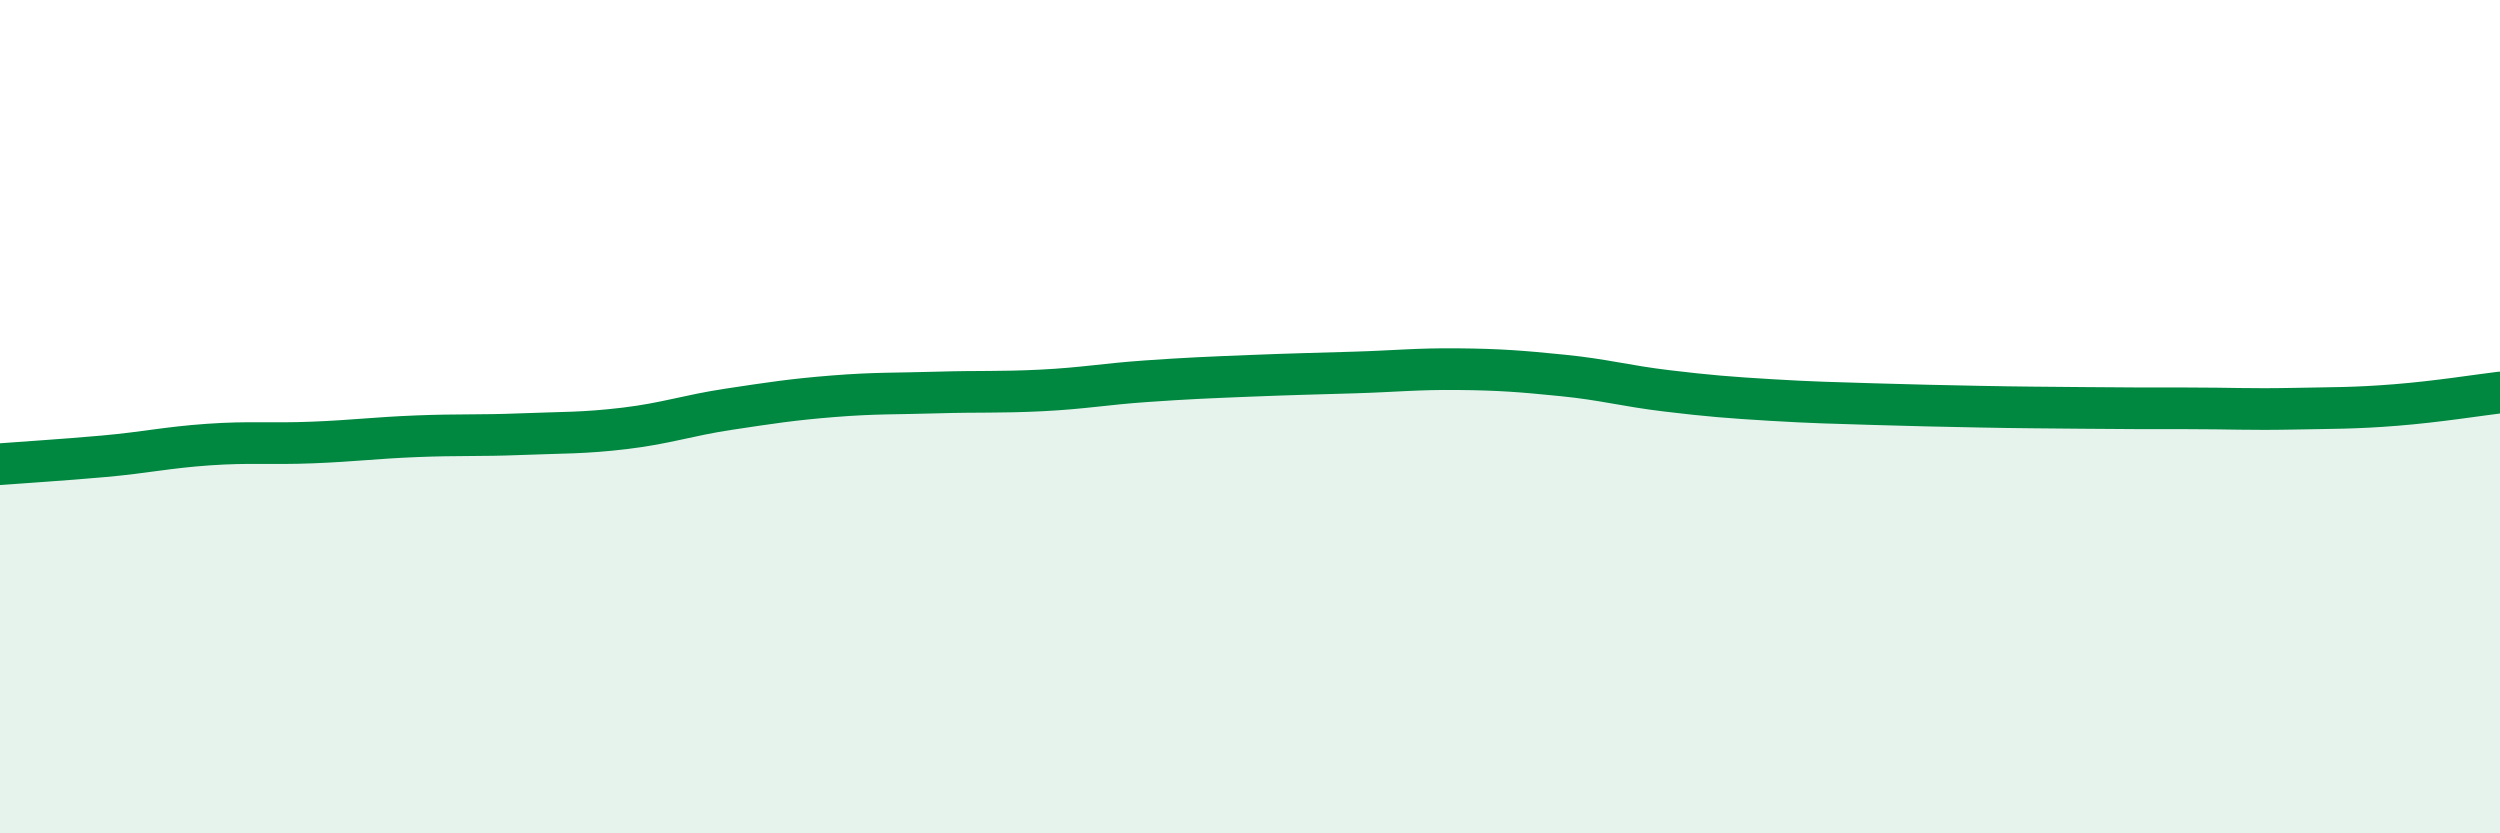
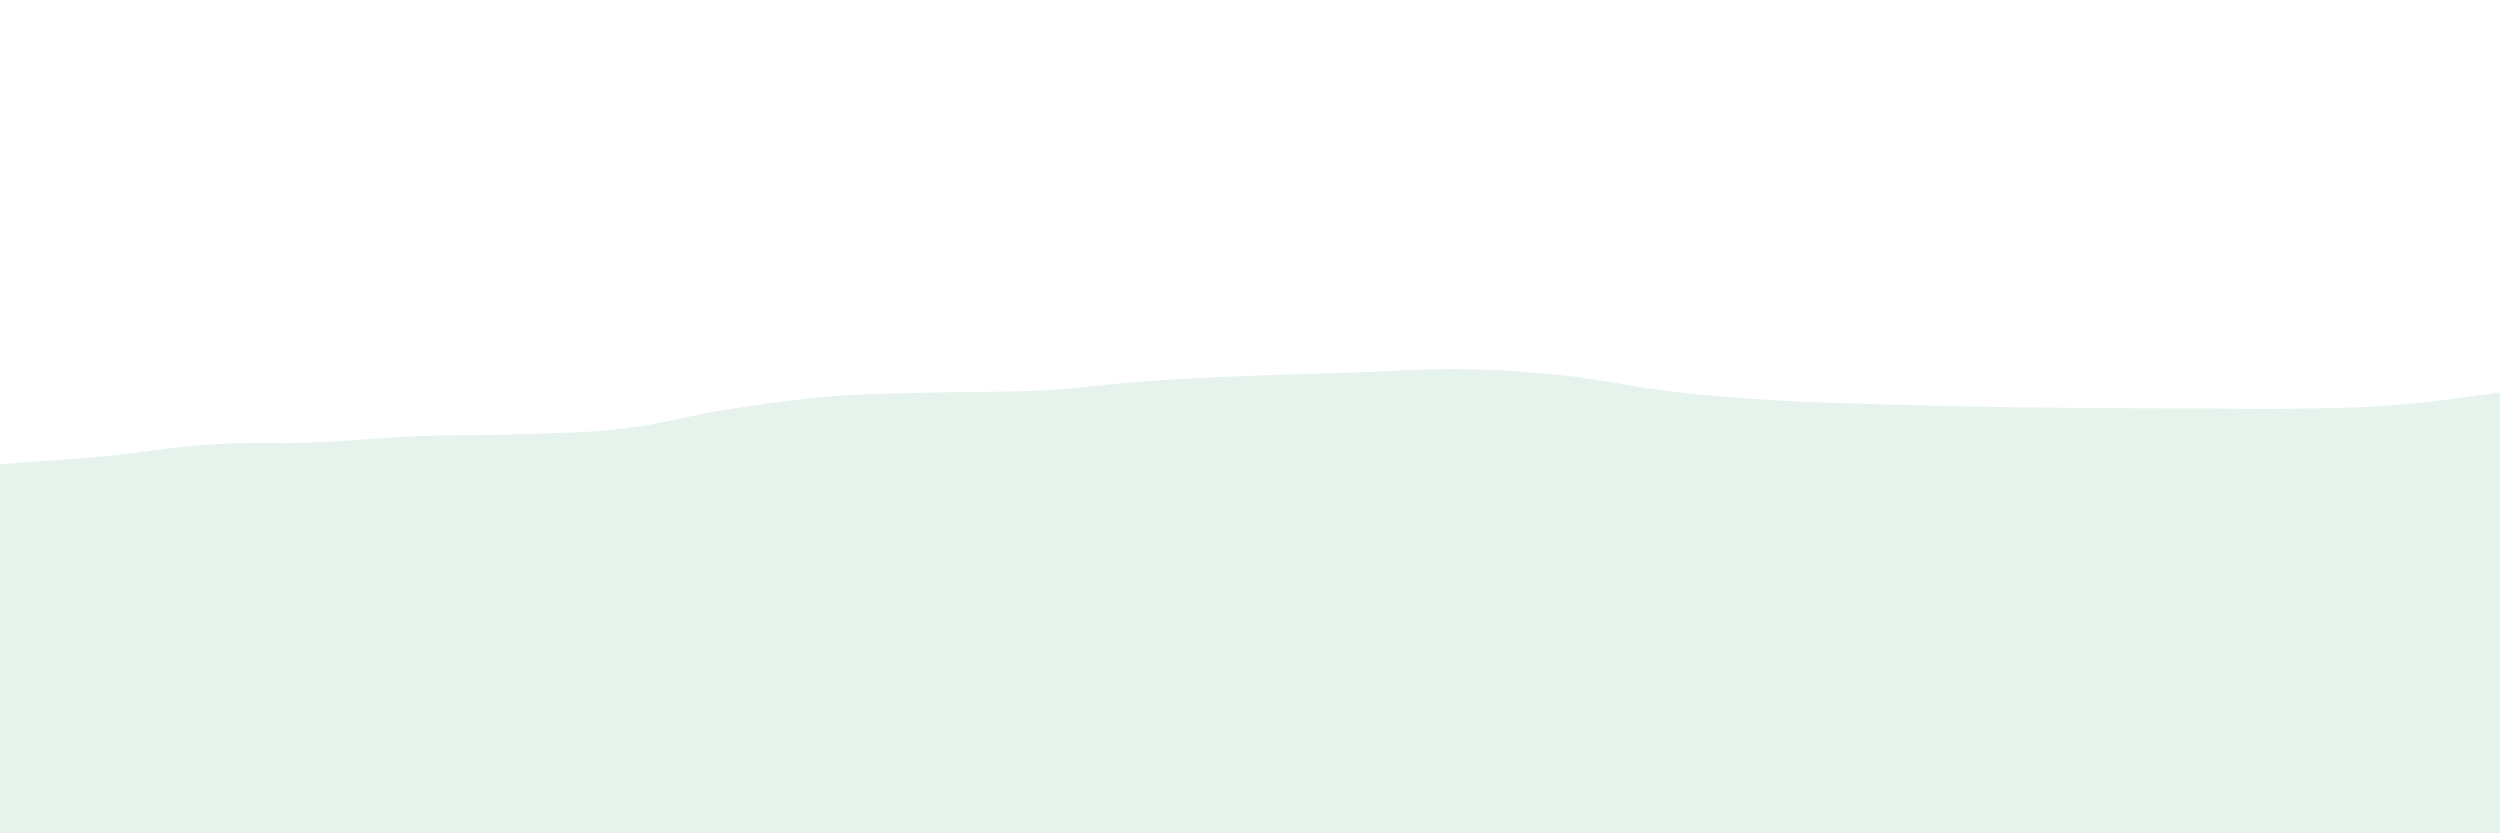
<svg xmlns="http://www.w3.org/2000/svg" width="60" height="20" viewBox="0 0 60 20">
  <path d="M 0,11.14 C 0.5,11.1 1.5,11.04 2.5,10.95 C 3.5,10.86 4,10.74 5,10.67 C 6,10.6 6.5,10.66 7.5,10.62 C 8.5,10.58 9,10.51 10,10.47 C 11,10.43 11.5,10.46 12.5,10.42 C 13.5,10.38 14,10.4 15,10.28 C 16,10.16 16.5,9.97 17.5,9.82 C 18.5,9.67 19,9.59 20,9.51 C 21,9.43 21.5,9.45 22.5,9.42 C 23.5,9.39 24,9.42 25,9.37 C 26,9.32 26.5,9.22 27.5,9.15 C 28.5,9.08 29,9.06 30,9.02 C 31,8.98 31.5,8.97 32.5,8.94 C 33.5,8.91 34,8.85 35,8.86 C 36,8.87 36.5,8.91 37.5,9.01 C 38.5,9.11 39,9.26 40,9.38 C 41,9.5 41.5,9.54 42.5,9.6 C 43.5,9.66 44,9.67 45,9.7 C 46,9.73 46.5,9.74 47.5,9.76 C 48.5,9.78 49,9.78 50,9.79 C 51,9.8 51.5,9.8 52.5,9.8 C 53.5,9.8 54,9.83 55,9.81 C 56,9.79 56.5,9.8 57.5,9.72 C 58.5,9.64 59.5,9.48 60,9.42L60 20L0 20Z" fill="#008740" opacity="0.1" stroke-linecap="round" stroke-linejoin="round" />
-   <path d="M 0,11.14 C 0.5,11.1 1.5,11.04 2.5,10.95 C 3.5,10.86 4,10.74 5,10.67 C 6,10.6 6.5,10.66 7.5,10.62 C 8.5,10.58 9,10.51 10,10.47 C 11,10.43 11.5,10.46 12.5,10.42 C 13.5,10.38 14,10.4 15,10.28 C 16,10.16 16.5,9.97 17.5,9.82 C 18.5,9.67 19,9.59 20,9.51 C 21,9.43 21.5,9.45 22.5,9.42 C 23.5,9.39 24,9.42 25,9.37 C 26,9.32 26.5,9.22 27.5,9.15 C 28.5,9.08 29,9.06 30,9.02 C 31,8.98 31.5,8.97 32.5,8.94 C 33.5,8.91 34,8.85 35,8.86 C 36,8.87 36.5,8.91 37.5,9.01 C 38.5,9.11 39,9.26 40,9.38 C 41,9.5 41.5,9.54 42.5,9.6 C 43.5,9.66 44,9.67 45,9.7 C 46,9.73 46.5,9.74 47.5,9.76 C 48.5,9.78 49,9.78 50,9.79 C 51,9.8 51.5,9.8 52.5,9.8 C 53.5,9.8 54,9.83 55,9.81 C 56,9.79 56.5,9.8 57.5,9.72 C 58.5,9.64 59.5,9.48 60,9.42" stroke="#008740" stroke-width="1" fill="none" stroke-linecap="round" stroke-linejoin="round" />
</svg>